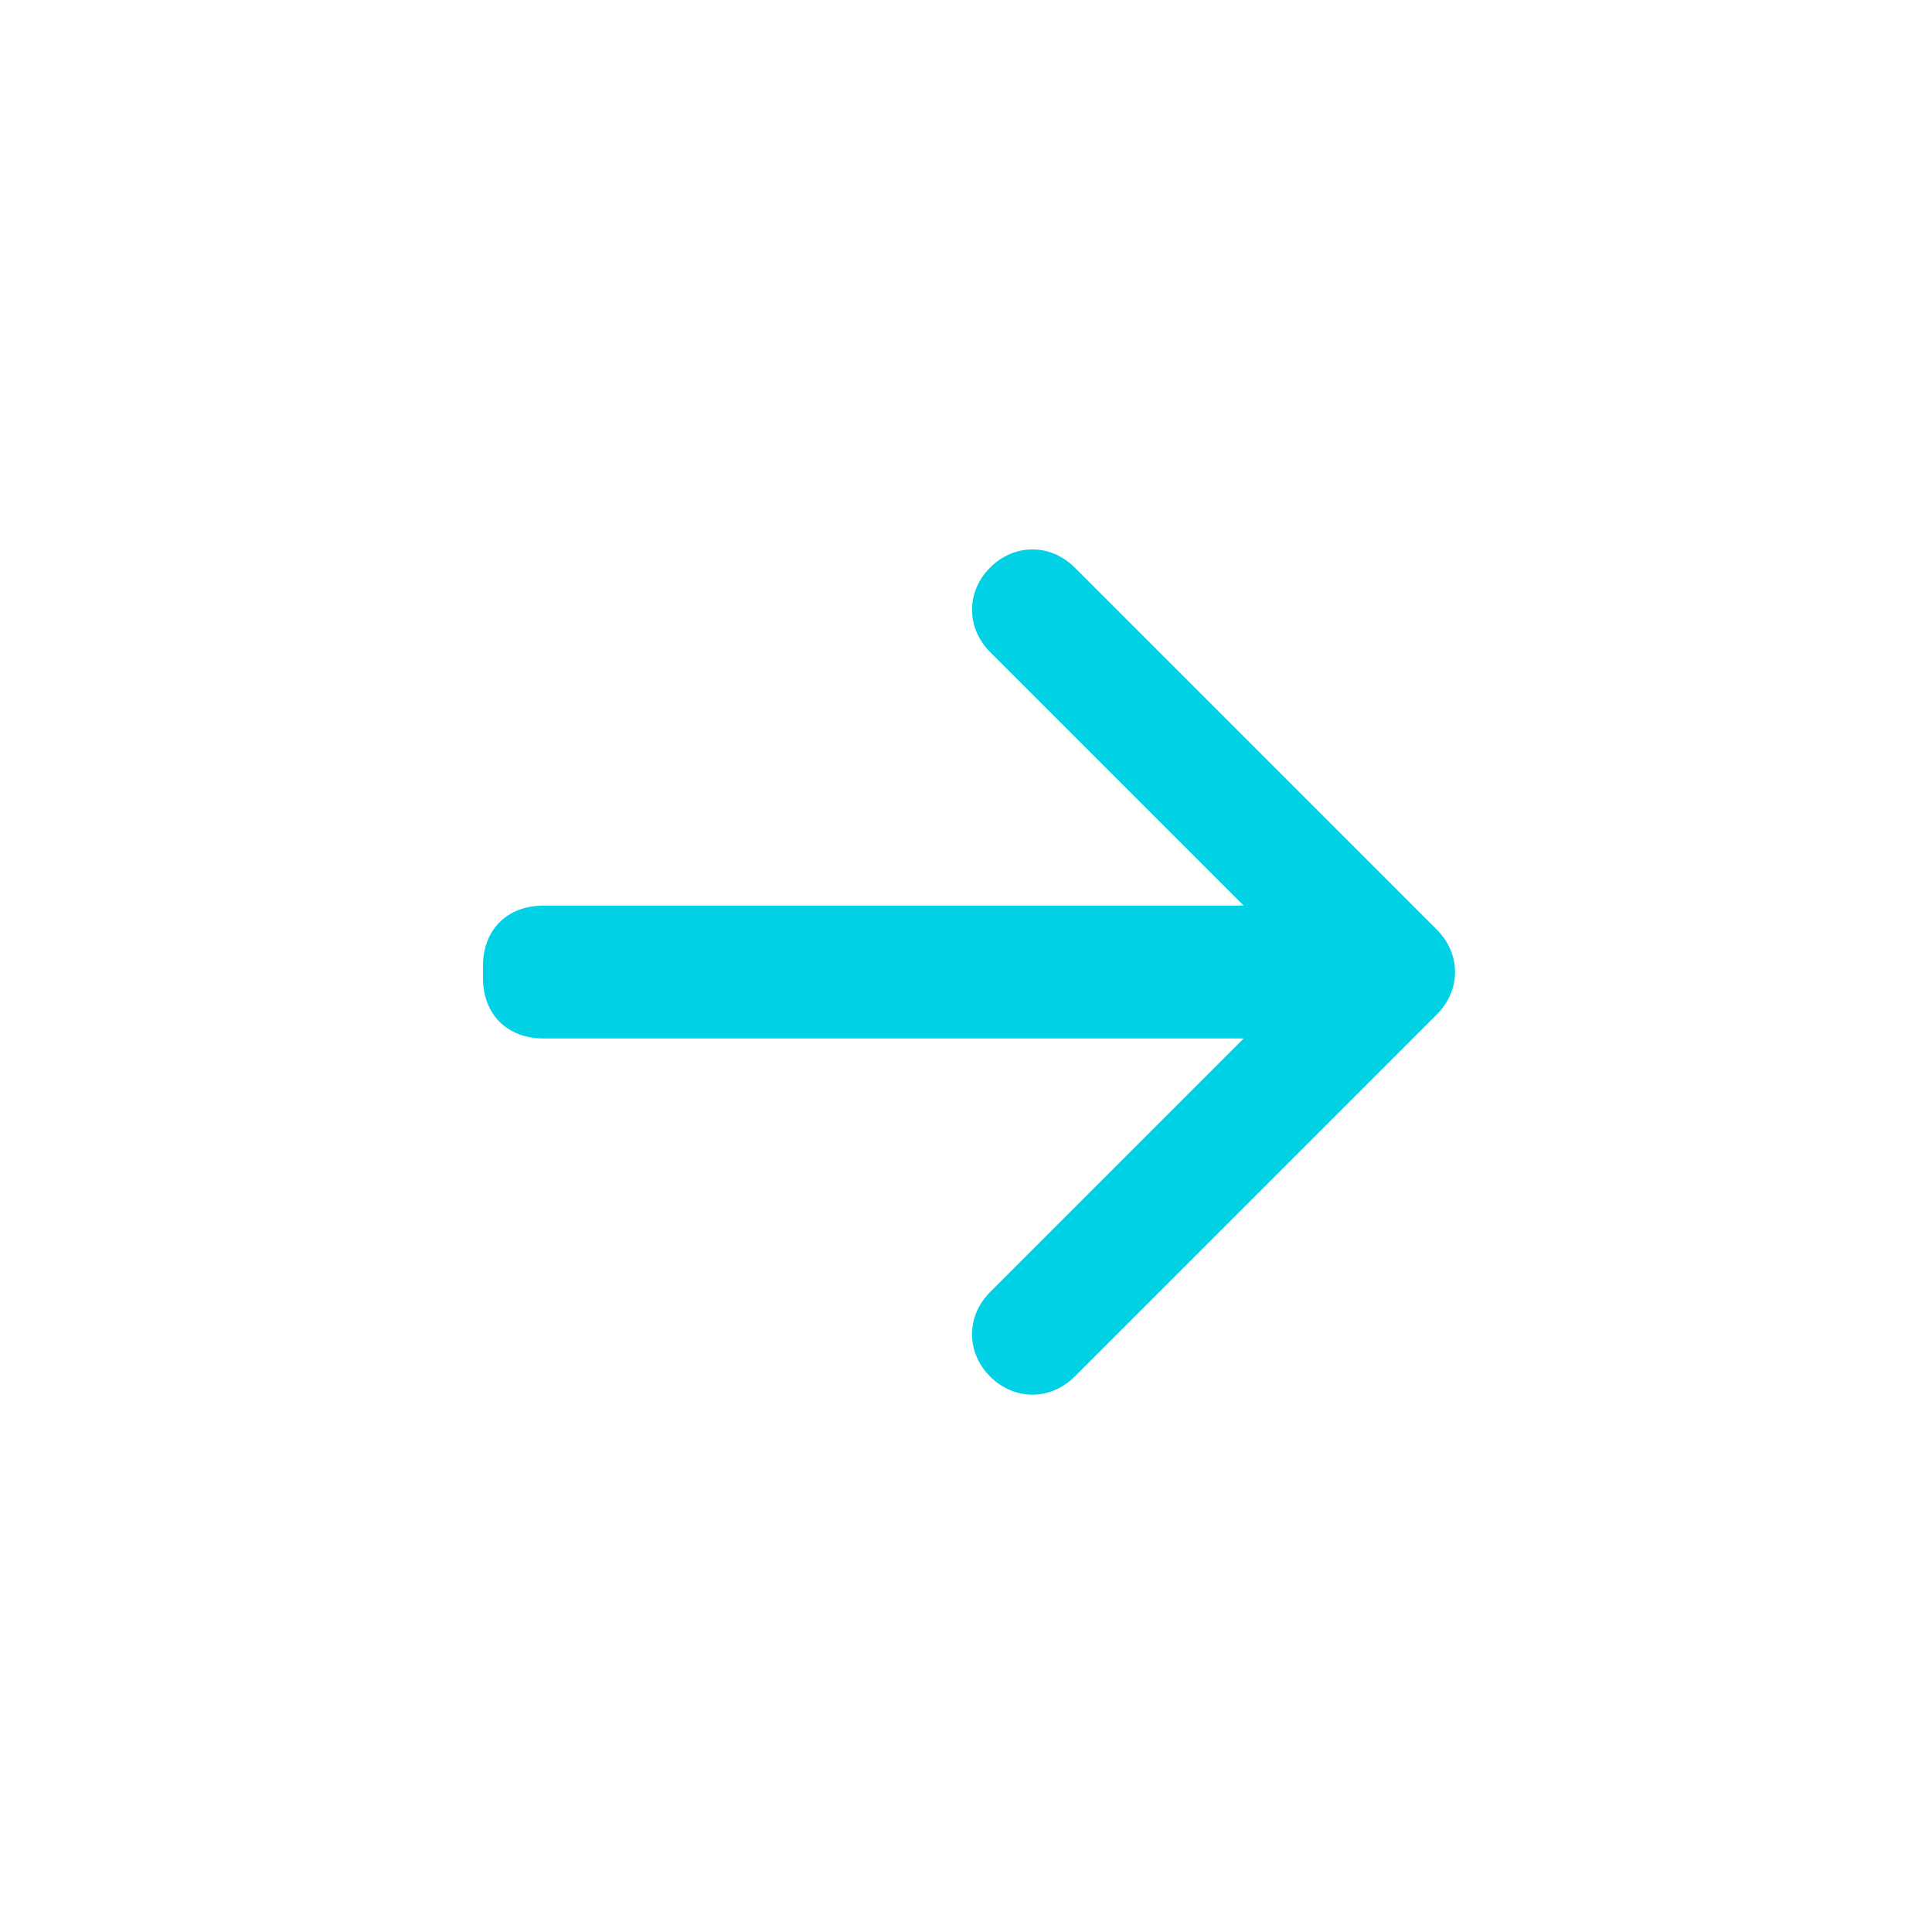
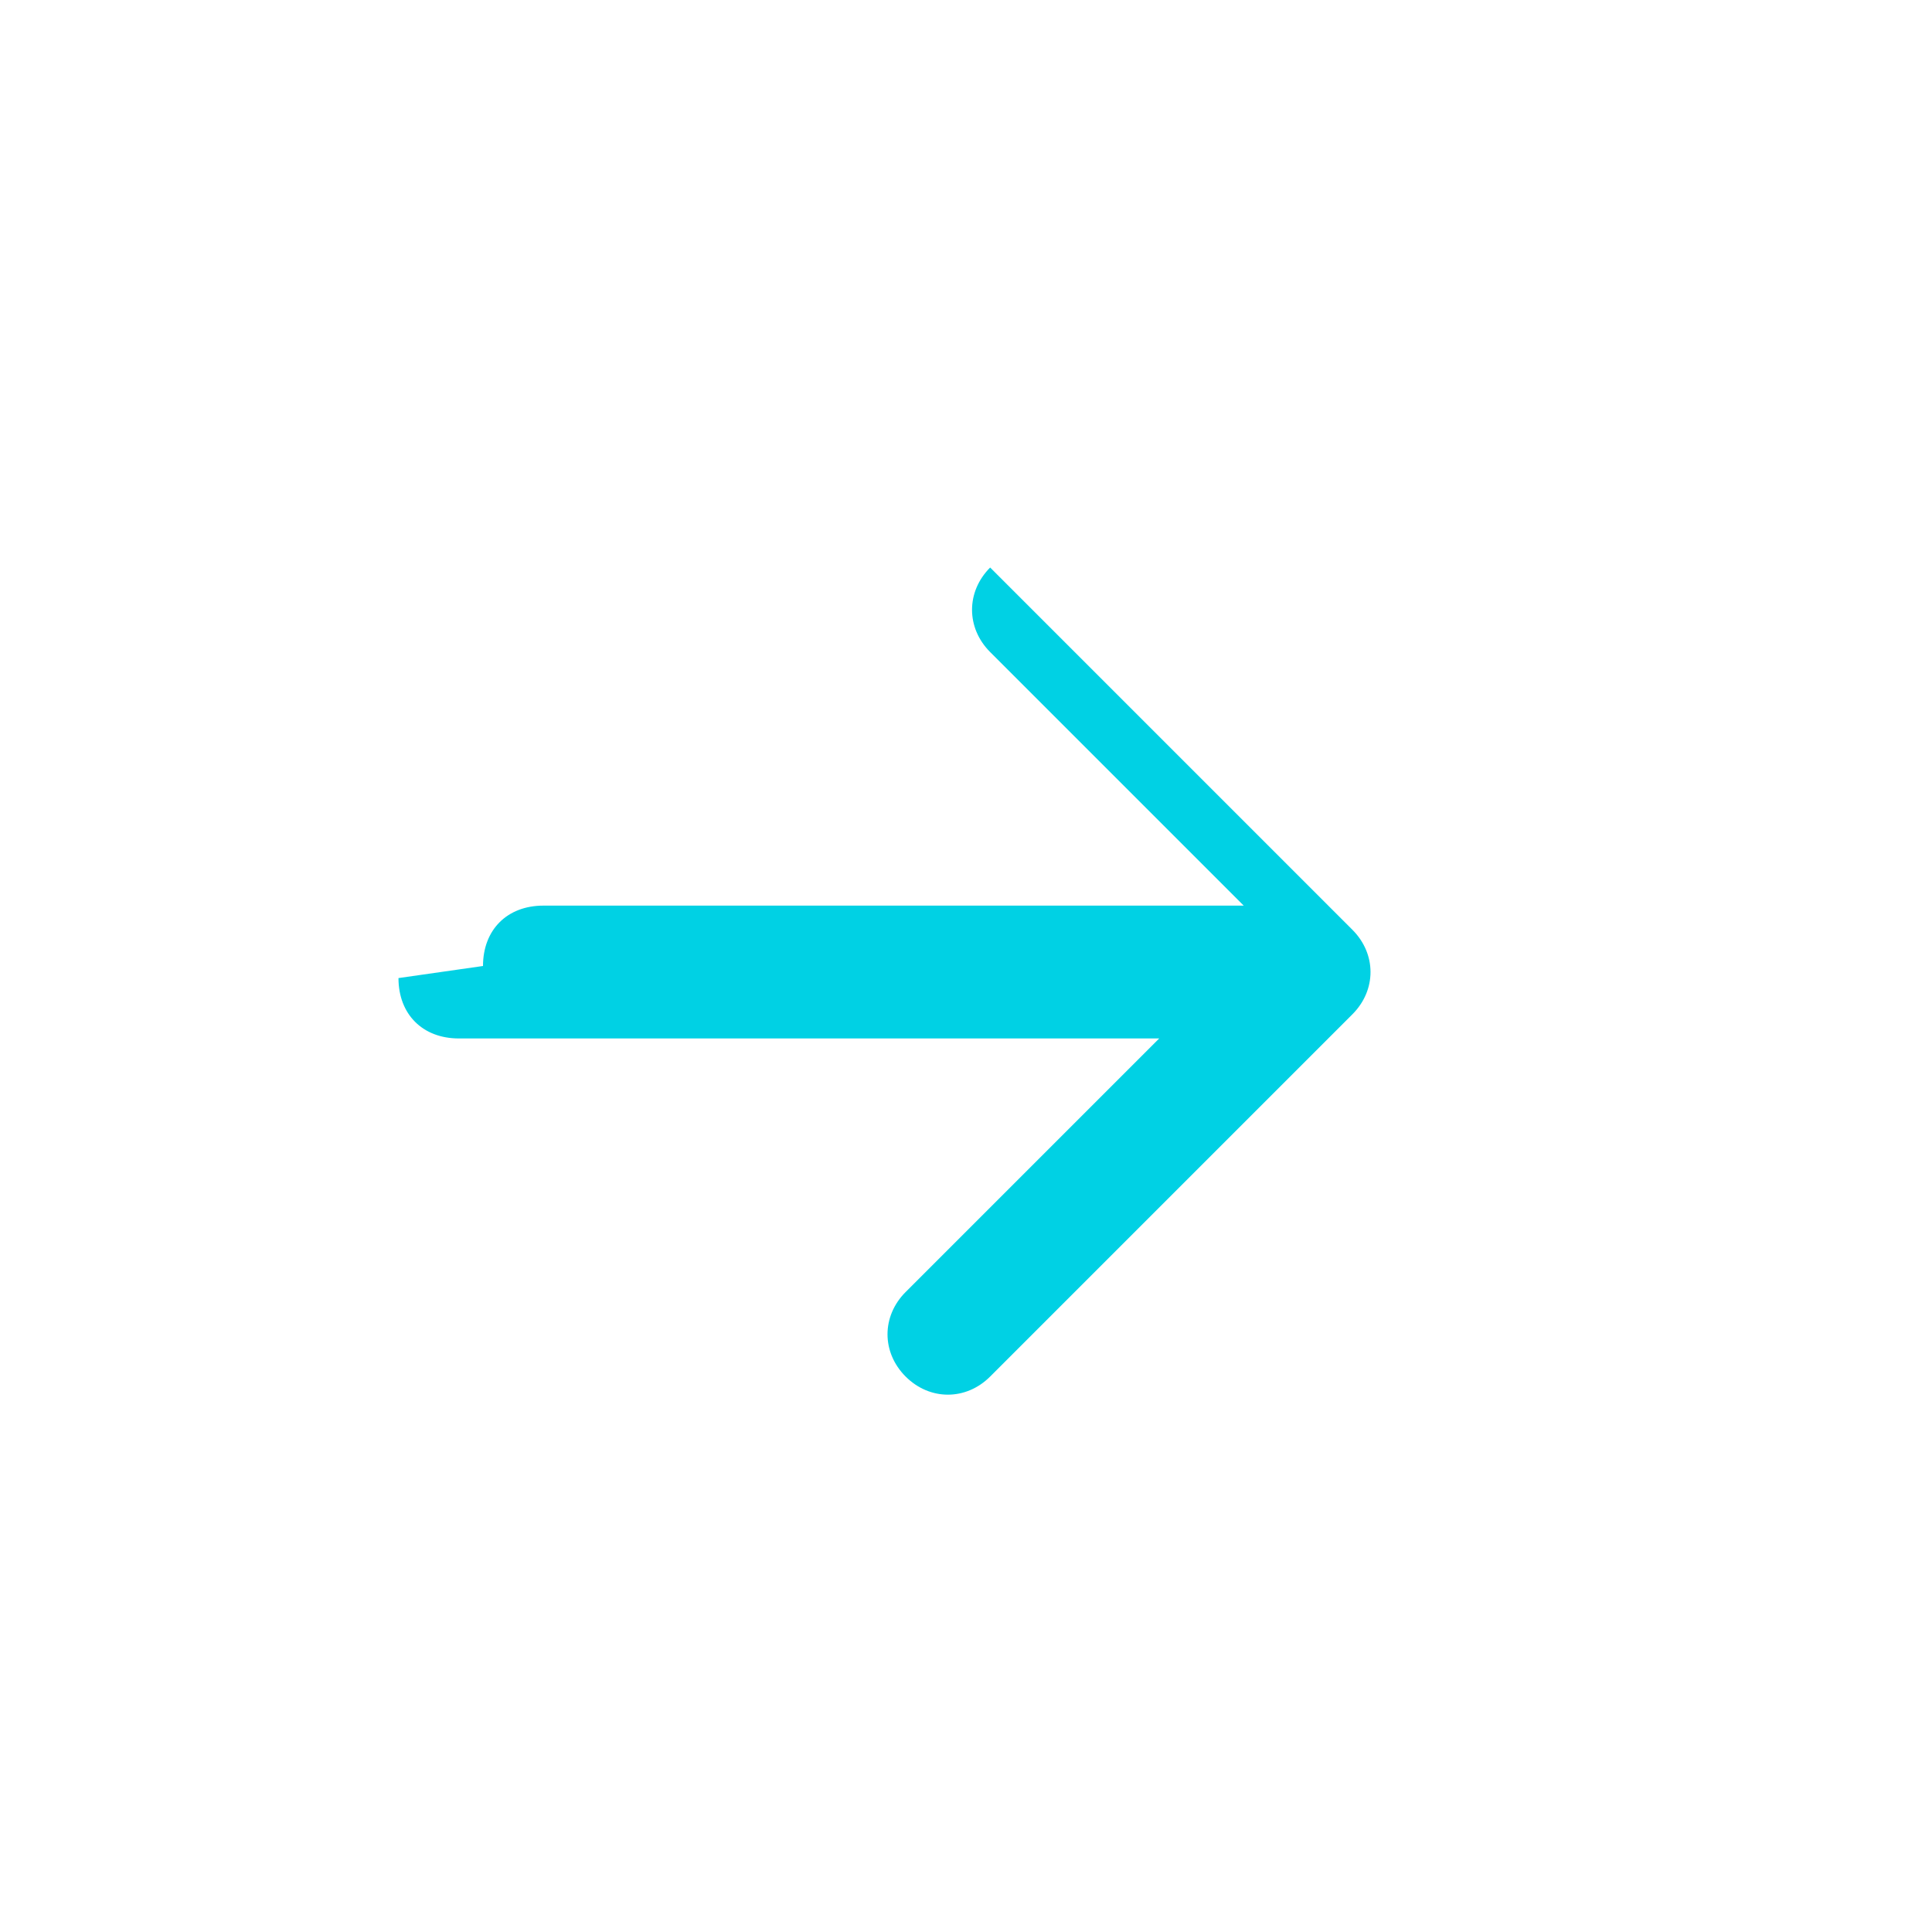
<svg xmlns="http://www.w3.org/2000/svg" id="Layer_1" data-name="Layer 1" version="1.1" viewBox="0 0 16 16">
  <defs>
    <style>
      .cls-1 {
        fill: #00d1e4;
        fill-rule: evenodd;
        stroke-width: 0px;
      }
    </style>
  </defs>
-   <path class="cls-1" d="M4,8c0-.3.2-.5.5-.5h5.8l-2.1-2.1c-.2-.2-.2-.5,0-.7s.5-.2.7,0l3,3c.2.2.2.5,0,.7,0,0,0,0,0,0l-3,3c-.2.2-.5.2-.7,0s-.2-.5,0-.7l2.1-2.1h-5.8c-.3,0-.5-.2-.5-.5" />
+   <path class="cls-1" d="M4,8c0-.3.2-.5.5-.5h5.8l-2.1-2.1c-.2-.2-.2-.5,0-.7l3,3c.2.2.2.5,0,.7,0,0,0,0,0,0l-3,3c-.2.2-.5.2-.7,0s-.2-.5,0-.7l2.1-2.1h-5.8c-.3,0-.5-.2-.5-.5" />
</svg>